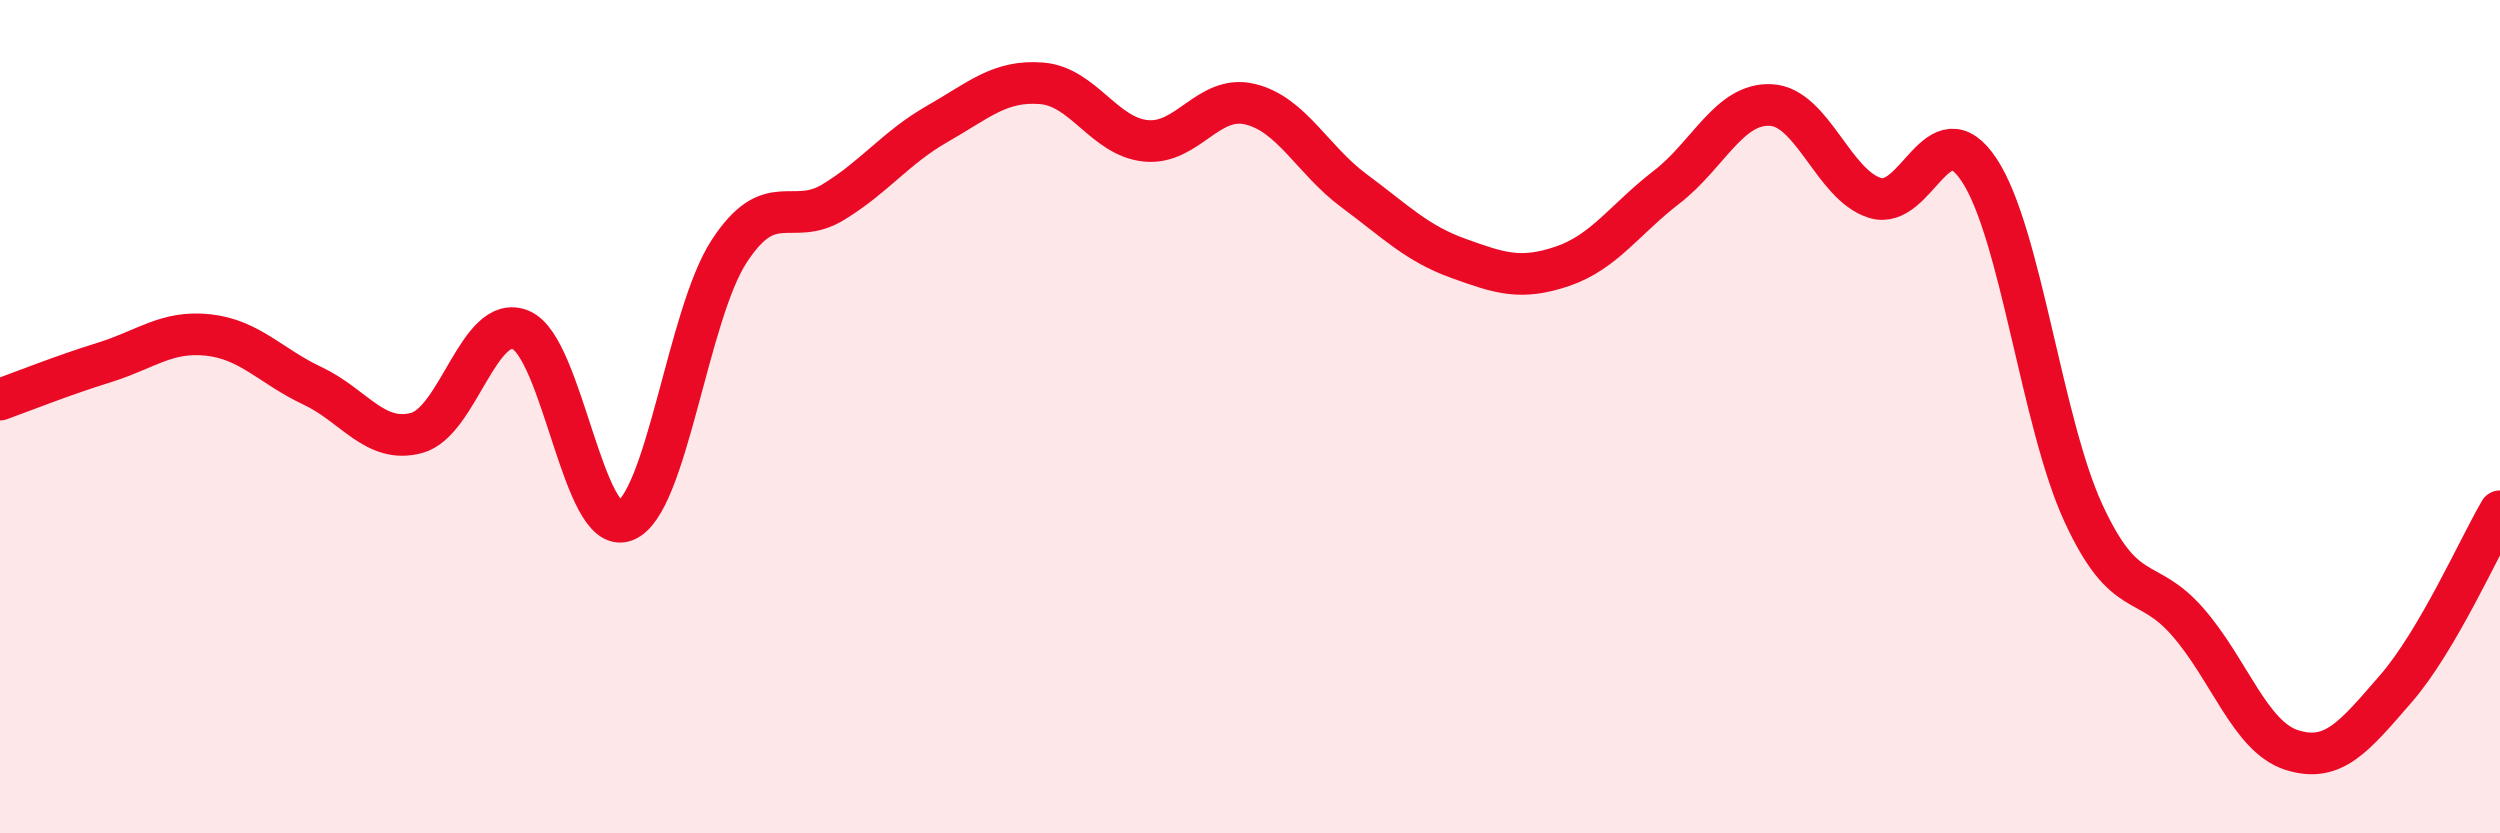
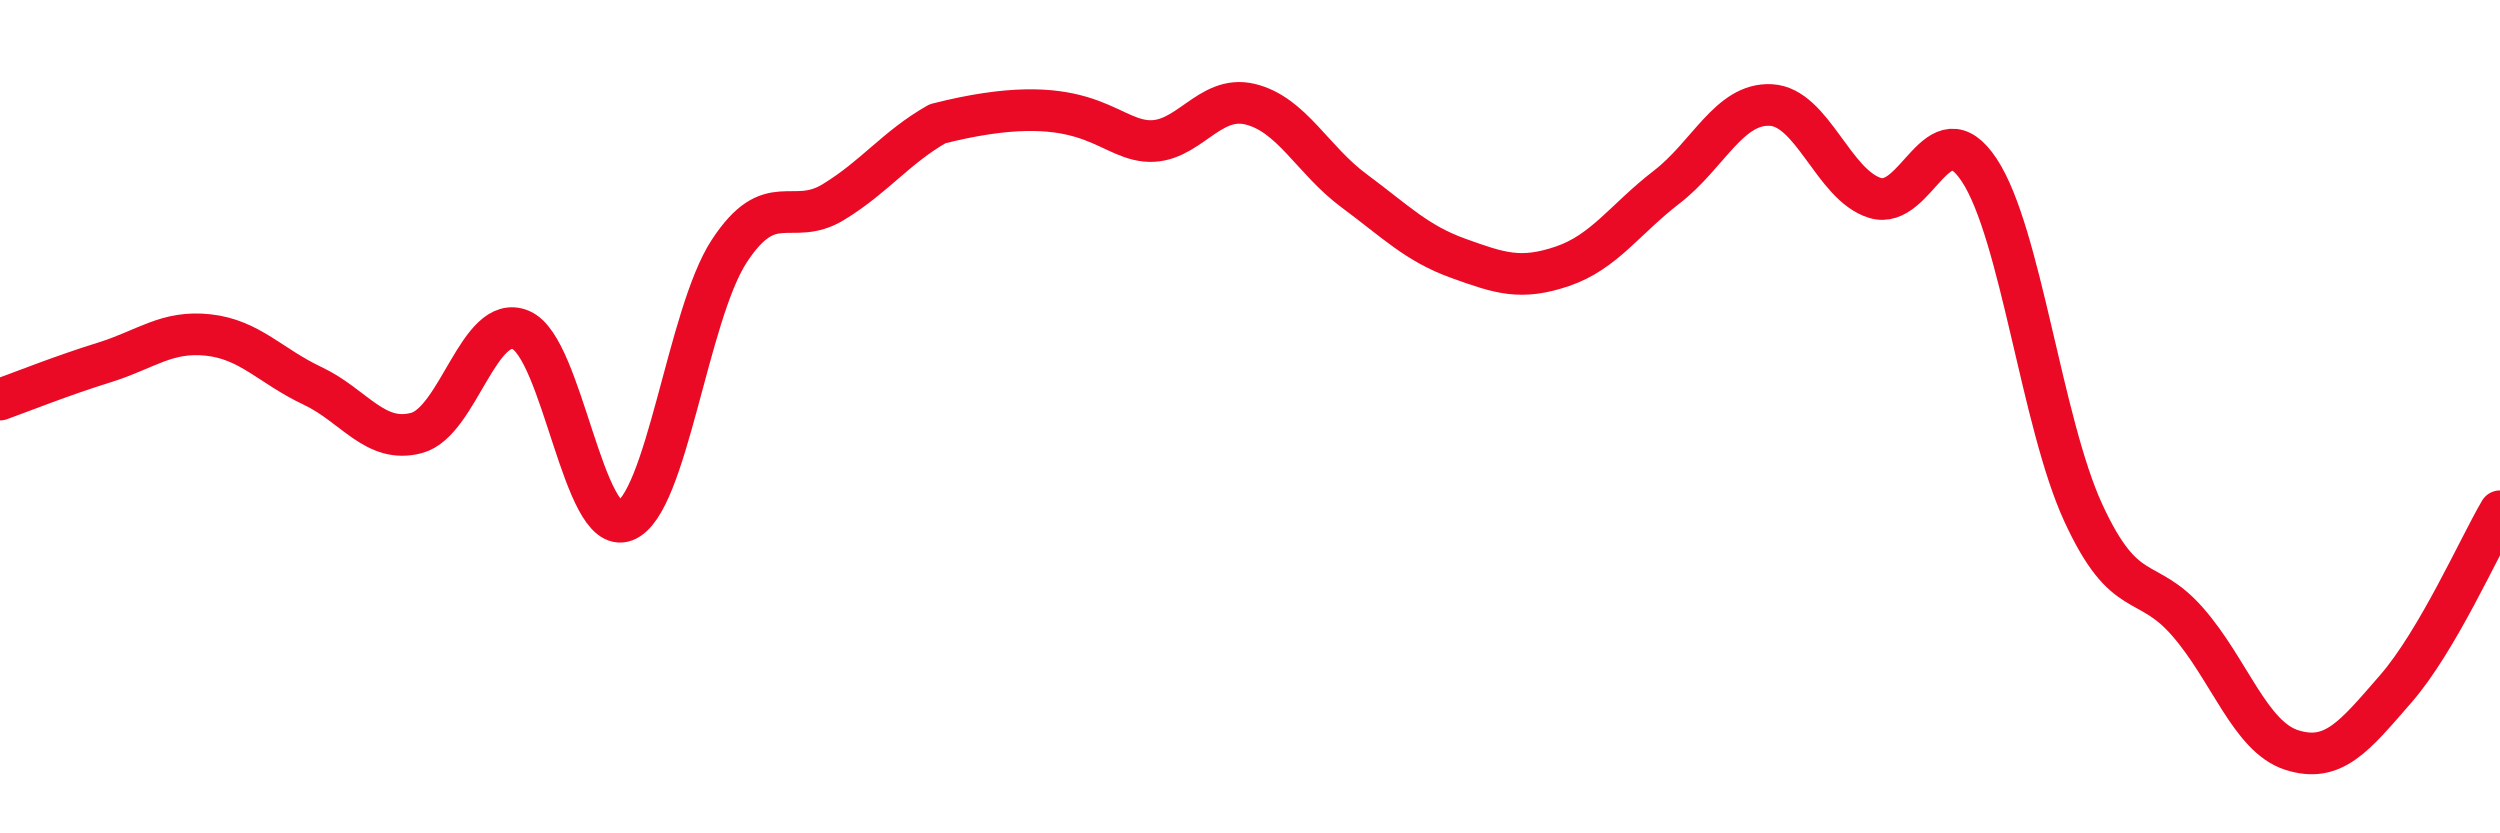
<svg xmlns="http://www.w3.org/2000/svg" width="60" height="20" viewBox="0 0 60 20">
-   <path d="M 0,9.59 C 0.5,9.41 1.5,9.01 2.5,8.7 C 3.5,8.39 4,7.93 5,8.04 C 6,8.15 6.5,8.79 7.5,9.26 C 8.5,9.73 9,10.66 10,10.39 C 11,10.12 11.5,7.5 12.5,7.92 C 13.5,8.34 14,12.88 15,12.5 C 16,12.12 16.5,7.56 17.5,6.03 C 18.5,4.5 19,5.46 20,4.85 C 21,4.24 21.5,3.54 22.5,2.97 C 23.5,2.4 24,1.92 25,2 C 26,2.08 26.5,3.28 27.5,3.38 C 28.5,3.48 29,2.26 30,2.5 C 31,2.74 31.5,3.84 32.5,4.58 C 33.5,5.32 34,5.84 35,6.2 C 36,6.56 36.5,6.73 37.5,6.39 C 38.5,6.05 39,5.26 40,4.49 C 41,3.72 41.5,2.47 42.5,2.52 C 43.5,2.57 44,4.44 45,4.75 C 46,5.06 46.5,2.57 47.5,4.08 C 48.5,5.59 49,10.14 50,12.31 C 51,14.48 51.5,13.78 52.5,14.92 C 53.5,16.06 54,17.68 55,18 C 56,18.32 56.5,17.68 57.5,16.53 C 58.5,15.38 59.5,13.12 60,12.27L60 20L0 20Z" fill="#EB0A25" opacity="0.1" stroke-linecap="round" stroke-linejoin="round" />
-   <path d="M 0,9.59 C 0.5,9.41 1.5,9.01 2.5,8.7 C 3.5,8.39 4,7.93 5,8.04 C 6,8.15 6.5,8.79 7.5,9.26 C 8.5,9.73 9,10.66 10,10.39 C 11,10.12 11.5,7.5 12.5,7.92 C 13.5,8.34 14,12.88 15,12.5 C 16,12.12 16.5,7.56 17.5,6.03 C 18.5,4.5 19,5.46 20,4.85 C 21,4.24 21.5,3.54 22.5,2.97 C 23.5,2.4 24,1.92 25,2 C 26,2.08 26.5,3.28 27.5,3.38 C 28.5,3.48 29,2.26 30,2.5 C 31,2.74 31.5,3.84 32.5,4.58 C 33.5,5.32 34,5.84 35,6.2 C 36,6.56 36.5,6.73 37.5,6.39 C 38.5,6.05 39,5.26 40,4.49 C 41,3.72 41.5,2.47 42.5,2.52 C 43.5,2.57 44,4.44 45,4.75 C 46,5.06 46.5,2.57 47.5,4.08 C 48.5,5.59 49,10.14 50,12.31 C 51,14.48 51.5,13.78 52.5,14.92 C 53.5,16.06 54,17.68 55,18 C 56,18.32 56.5,17.68 57.5,16.53 C 58.5,15.38 59.5,13.12 60,12.27" stroke="#EB0A25" stroke-width="1" fill="none" stroke-linecap="round" stroke-linejoin="round" />
+   <path d="M 0,9.59 C 0.5,9.41 1.5,9.01 2.5,8.7 C 3.5,8.39 4,7.93 5,8.04 C 6,8.15 6.5,8.79 7.5,9.26 C 8.5,9.73 9,10.66 10,10.39 C 11,10.12 11.5,7.5 12.5,7.92 C 13.5,8.34 14,12.88 15,12.5 C 16,12.12 16.5,7.56 17.5,6.03 C 18.5,4.5 19,5.46 20,4.85 C 21,4.24 21.5,3.54 22.5,2.97 C 26,2.08 26.5,3.28 27.5,3.38 C 28.5,3.48 29,2.26 30,2.5 C 31,2.74 31.5,3.84 32.5,4.58 C 33.5,5.32 34,5.84 35,6.2 C 36,6.56 36.5,6.73 37.5,6.39 C 38.5,6.05 39,5.26 40,4.49 C 41,3.72 41.5,2.47 42.5,2.52 C 43.5,2.57 44,4.44 45,4.75 C 46,5.06 46.5,2.57 47.5,4.08 C 48.5,5.59 49,10.14 50,12.31 C 51,14.48 51.5,13.78 52.5,14.92 C 53.5,16.06 54,17.68 55,18 C 56,18.32 56.5,17.68 57.5,16.53 C 58.5,15.38 59.5,13.12 60,12.27" stroke="#EB0A25" stroke-width="1" fill="none" stroke-linecap="round" stroke-linejoin="round" />
</svg>